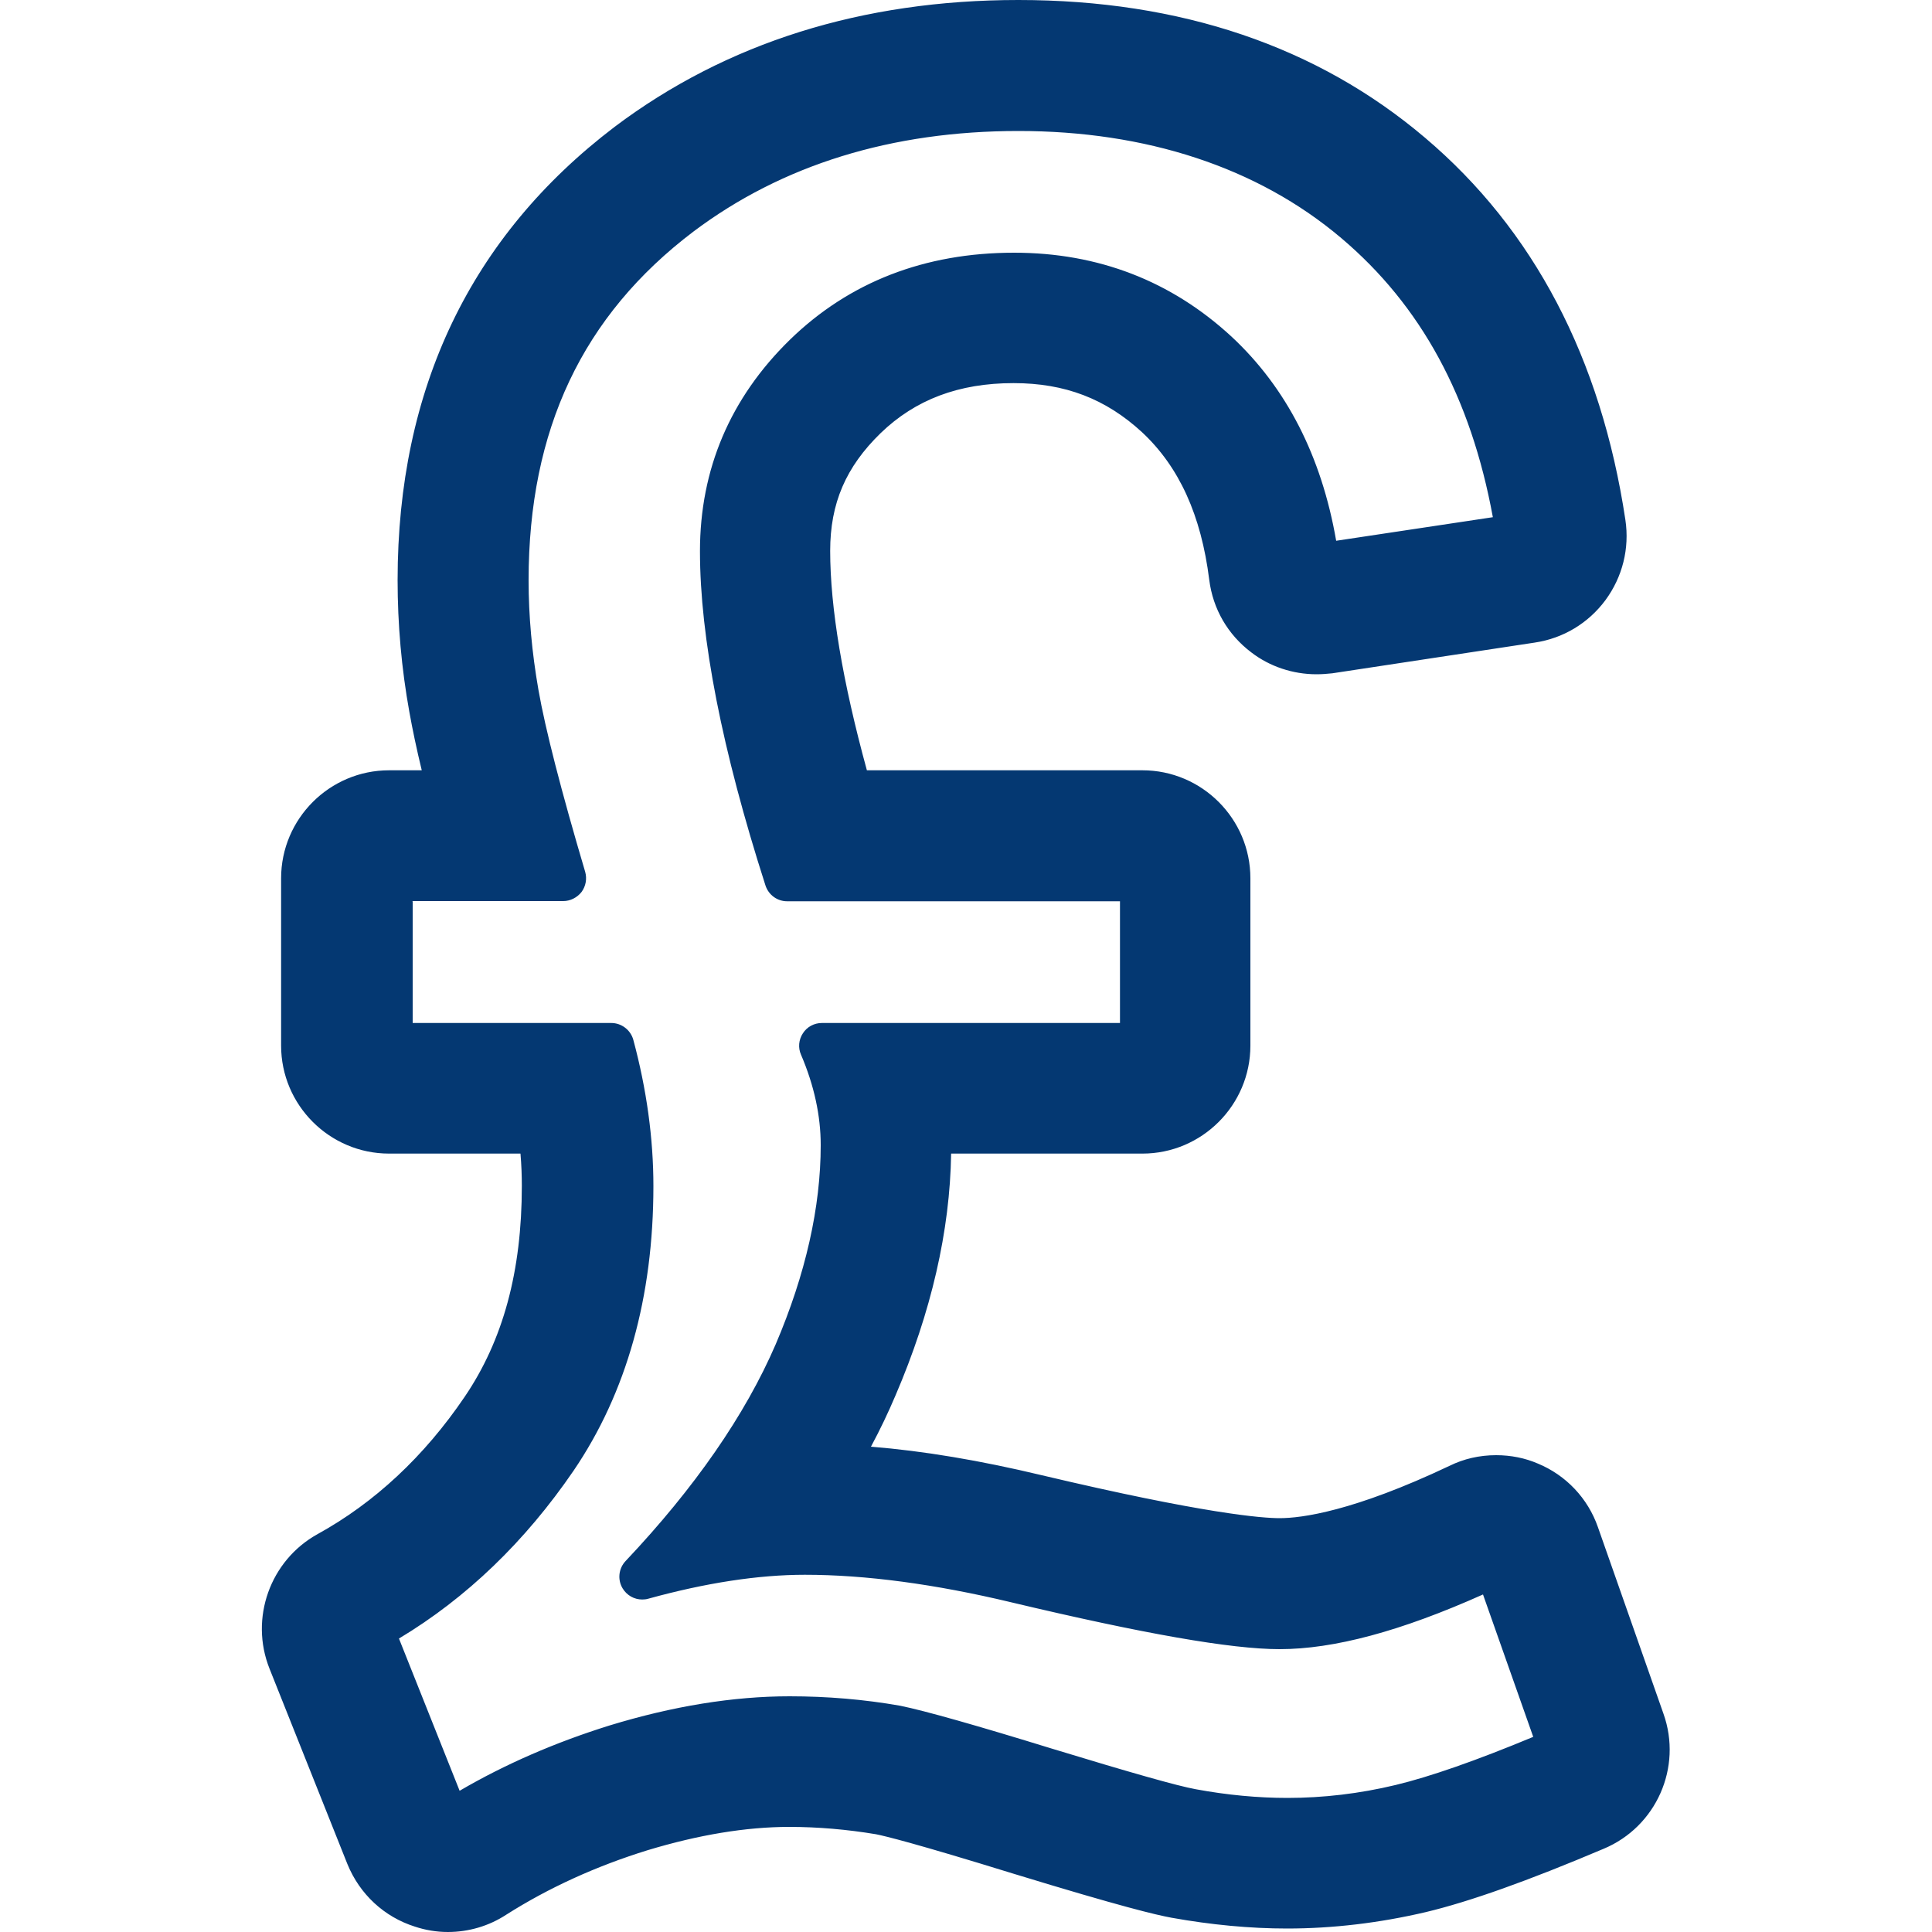
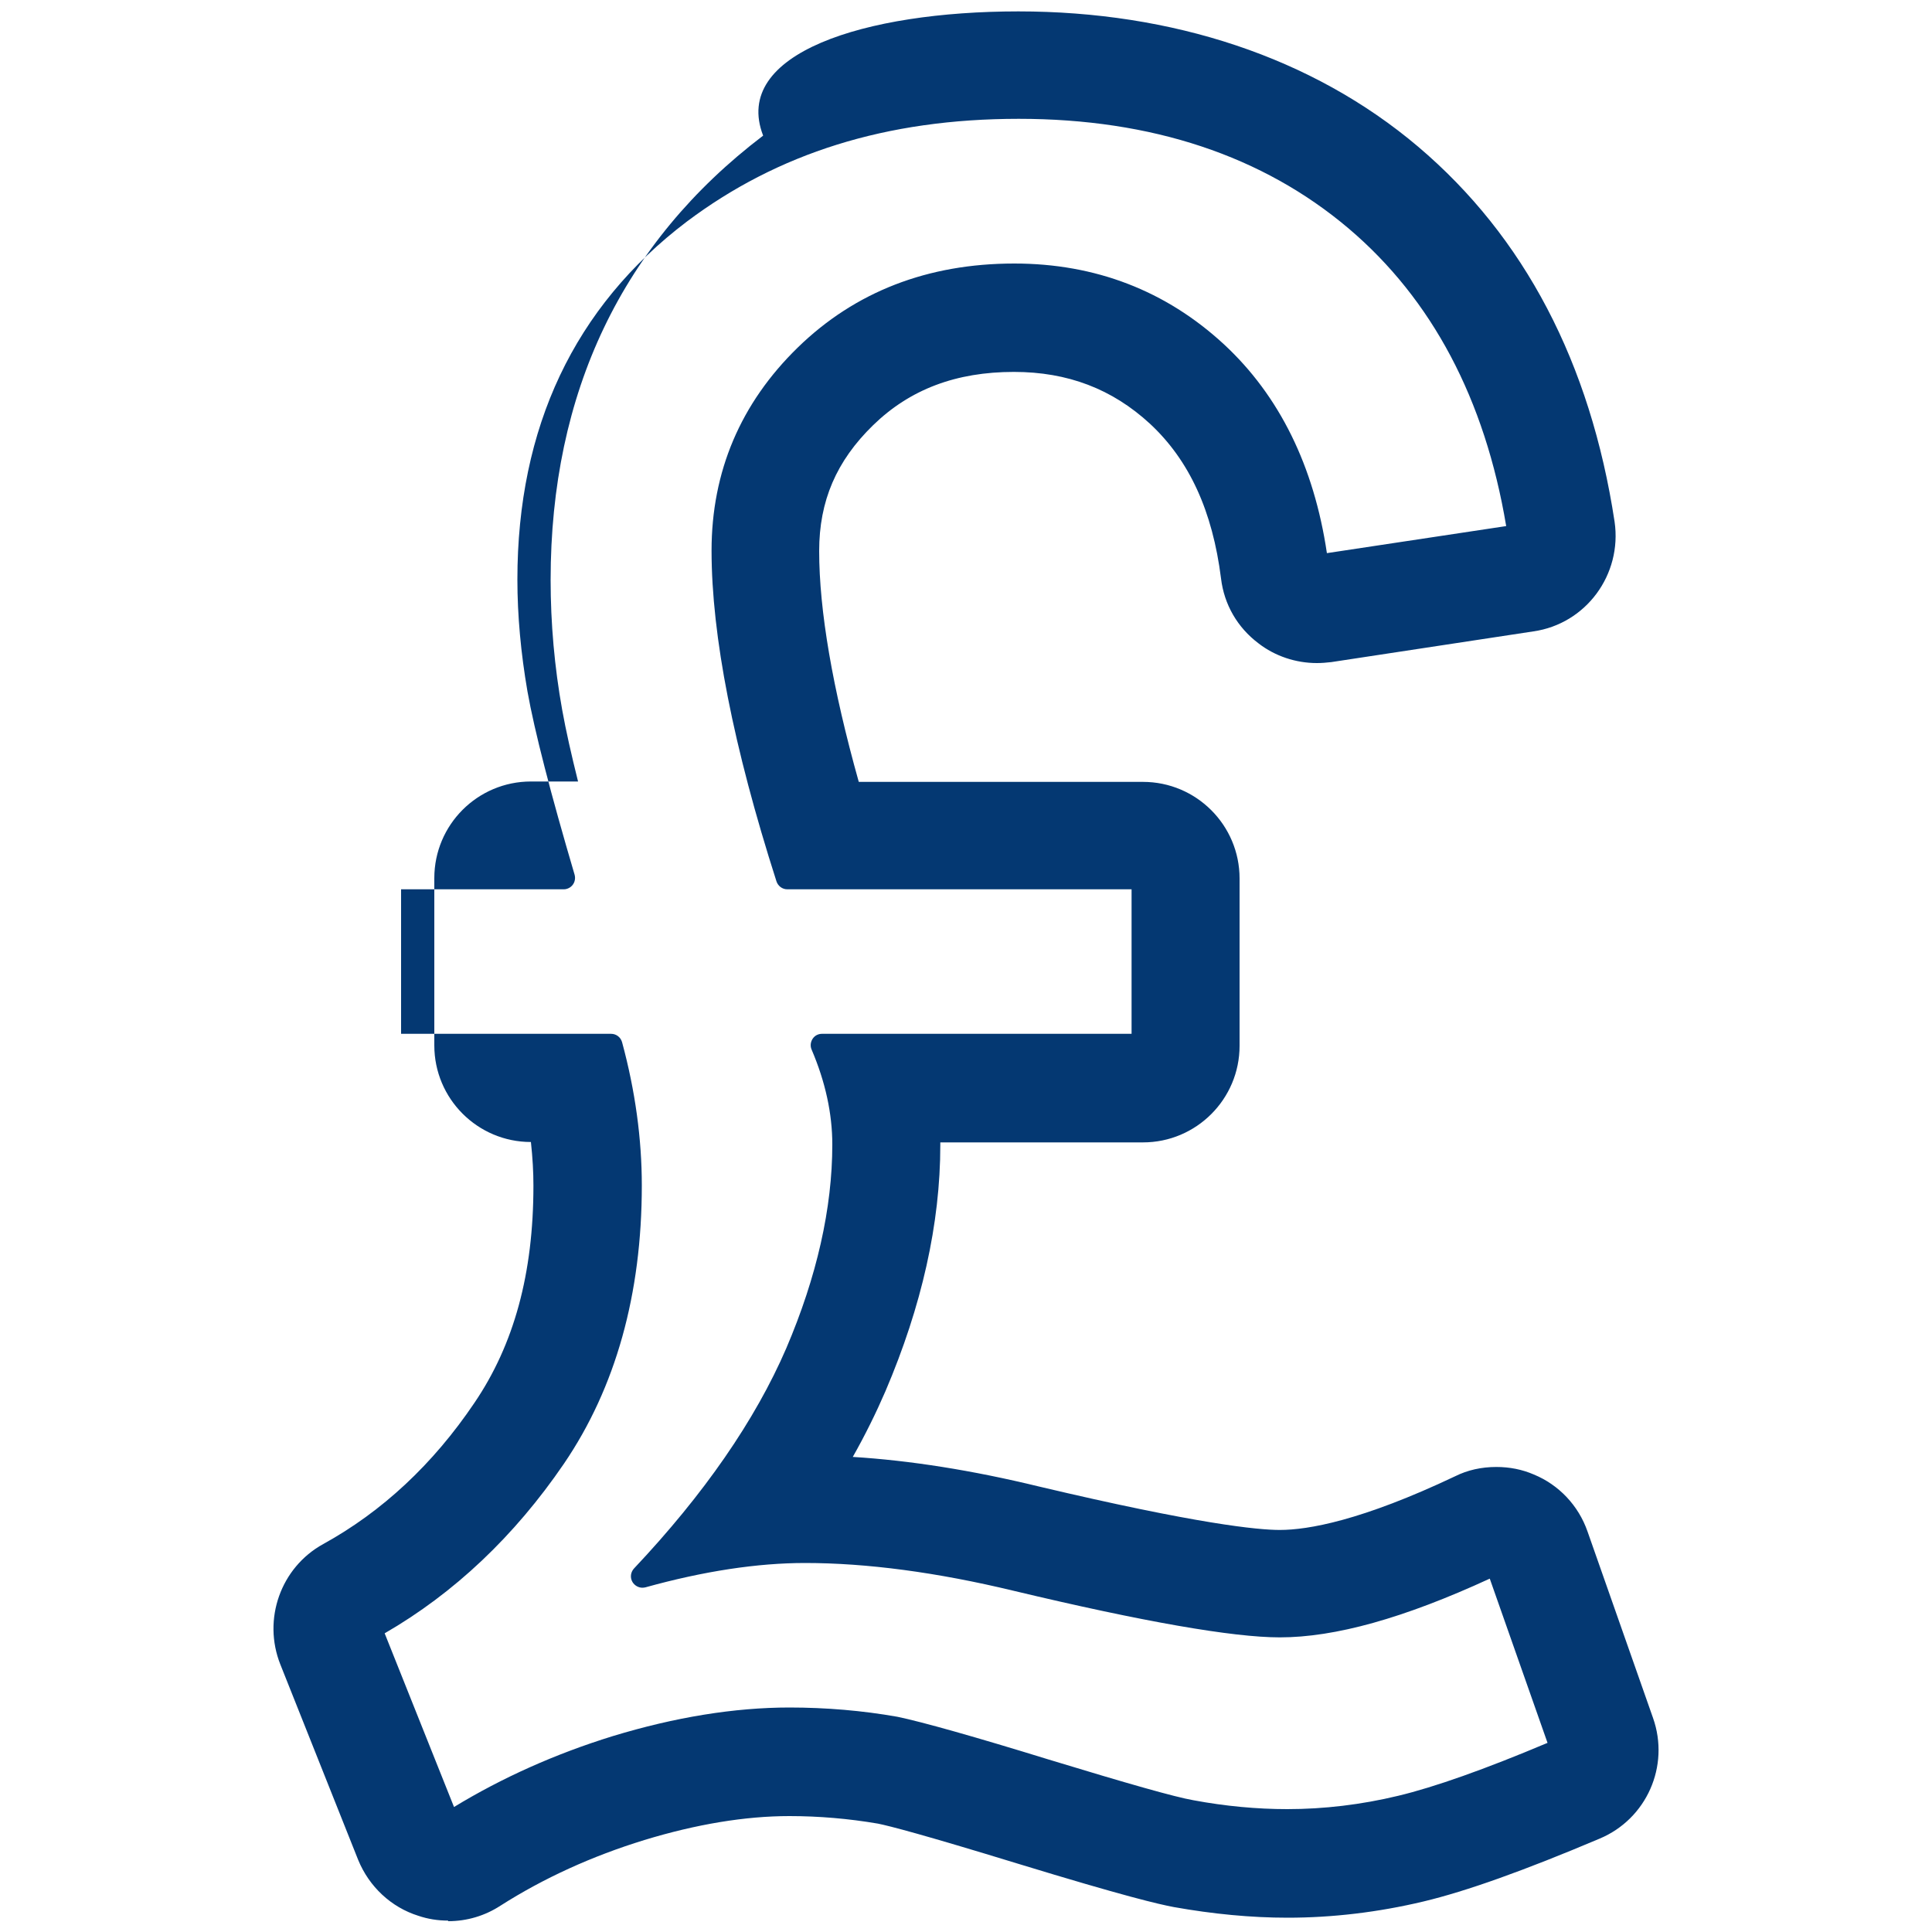
<svg xmlns="http://www.w3.org/2000/svg" id="c" viewBox="0 0 100 100">
-   <path d="M23.19,99.41c-.52,0-1.04-.08-1.54-.25-1.4-.44-2.54-1.5-3.11-2.89l-4.03-10.12c-.93-2.34.02-5.02,2.22-6.23,3.05-1.68,5.68-4.13,7.82-7.3,2.06-3.03,3.06-6.71,3.06-11.25,0-.7-.04-1.43-.13-2.26h-7.34c-2.76,0-5-2.24-5-5v-8.66c0-2.76,2.24-5,5-5h2.44c-.35-1.4-.63-2.64-.82-3.7-.4-2.22-.6-4.49-.6-6.73,0-9.71,3.7-17.45,11-23C37.85,2.76,44.76.59,52.71.59s15.21,2.36,20.69,7c5.5,4.66,8.92,11.19,10.17,19.41.4,2.74-1.48,5.29-4.2,5.68l-10.46,1.59c-.26.03-.5.05-.75.05-1.09,0-2.17-.36-3.02-1.02-1.09-.82-1.78-2.01-1.94-3.36-.44-3.49-1.64-6.11-3.67-8-1.96-1.81-4.27-2.69-7.05-2.69-2.99,0-5.38.9-7.29,2.76-1.9,1.85-2.79,3.92-2.79,6.51,0,3.08.69,7.1,2.05,11.95h14.71c2.76,0,5,2.24,5,5v8.66c0,2.76-2.24,5-5,5h-10.49s0,.1,0,.14c0,4.06-.96,8.34-2.84,12.74-.48,1.11-1.04,2.25-1.69,3.4,2.94.18,6.18.69,9.63,1.53,8.24,1.95,11.35,2.25,12.47,2.25,1.46,0,4.23-.48,9.08-2.78.64-.32,1.36-.48,2.13-.48.69,0,1.34.13,1.94.39,1.29.53,2.31,1.6,2.78,2.95l3.39,9.65c.88,2.49-.33,5.23-2.77,6.25-3.9,1.65-6.89,2.72-9.11,3.25-2.35.56-4.72.84-7.04.84-1.88,0-3.86-.19-5.88-.55-.79-.15-2.49-.54-8.12-2.26-4.86-1.49-6.6-1.94-7.2-2.06-1.52-.26-3.06-.39-4.58-.39-2.29,0-4.82.42-7.51,1.24-2.7.83-5.21,1.97-7.45,3.4-.8.52-1.73.8-2.7.8ZM40.85,88.38c1.91,0,3.79.16,5.6.48,1.26.26,4.03,1.04,7.82,2.21,4.14,1.26,6.53,1.94,7.5,2.11,1.66.31,3.3.46,4.86.46,1.89,0,3.83-.23,5.74-.69,1.88-.45,4.48-1.37,7.73-2.74l-2.99-8.5c-4.45,2.05-8.01,3.04-10.87,3.04-2.43,0-7.07-.81-13.77-2.41-3.98-.96-7.61-1.44-10.8-1.44-2.46,0-5.24.42-8.26,1.26-.05.01-.1.02-.16.02-.2,0-.4-.11-.51-.29-.14-.23-.1-.52.08-.71,3.62-3.84,6.27-7.67,7.88-11.4,1.58-3.7,2.38-7.25,2.38-10.54,0-1.6-.36-3.25-1.07-4.91-.08-.18-.06-.39.05-.56.11-.17.29-.26.49-.26h16.02v-7.48h-17.82c-.26,0-.48-.17-.56-.41-2.23-6.96-3.36-12.72-3.36-17.12,0-4.09,1.5-7.63,4.47-10.52,2.96-2.88,6.72-4.34,11.2-4.34,4.2,0,7.85,1.41,10.85,4.18,2.87,2.66,4.66,6.3,5.33,10.81l9.28-1.4c-1.1-6.57-3.84-11.74-8.15-15.4-4.45-3.77-10.2-5.68-17.08-5.68s-12.48,1.79-17.18,5.32c-5.82,4.41-8.77,10.65-8.77,18.53,0,1.86.18,3.81.52,5.78.36,2.04,1.21,5.32,2.44,9.49.05.18.02.37-.09.52-.11.15-.29.24-.47.24h-8.42v7.48h10.87c.27,0,.5.18.57.44.68,2.51,1.02,5,1.02,7.41,0,5.62-1.35,10.46-4.03,14.4-2.56,3.75-5.68,6.7-9.28,8.78l3.59,8.99c2.48-1.51,5.24-2.75,8.22-3.67,3.22-.98,6.3-1.48,9.15-1.48Z" style="fill:#043872;" />
-   <path d="M52.71,1.18c8.1,0,14.93,2.31,20.31,6.86,5.39,4.57,8.74,10.98,9.96,19.05.35,2.41-1.29,4.66-3.7,5.01l-10.46,1.59c-.22.03-.44.04-.66.04-.96,0-1.9-.31-2.66-.9-.96-.72-1.57-1.78-1.72-2.97-.46-3.64-1.72-6.38-3.85-8.36-2.09-1.93-4.51-2.85-7.45-2.85-3.16,0-5.67.96-7.7,2.92-2.03,1.97-2.97,4.17-2.97,6.94,0,3.22.73,7.44,2.19,12.54h15.15c2.44,0,4.41,1.98,4.41,4.41v8.66c0,2.44-1.97,4.41-4.41,4.41h-11.11c.01.25.03.5.03.73,0,3.98-.94,8.19-2.79,12.51-.59,1.38-1.31,2.78-2.15,4.17,3.19.12,6.72.65,10.49,1.56,8.3,1.97,11.46,2.26,12.61,2.26,1.51,0,4.36-.48,9.33-2.84.59-.29,1.23-.43,1.88-.43.59,0,1.16.1,1.7.34,1.15.47,2.04,1.43,2.45,2.6l3.39,9.66c.78,2.19-.29,4.61-2.44,5.51-3.85,1.63-6.8,2.69-9.02,3.22-2.29.54-4.61.82-6.91.82-1.9,0-3.84-.19-5.78-.54-.78-.15-2.47-.54-8.05-2.25-4.88-1.5-6.64-1.95-7.26-2.07-1.57-.26-3.14-.4-4.69-.4-2.37,0-4.94.43-7.69,1.26-2.78.85-5.33,2.03-7.6,3.47-.72.47-1.54.71-2.38.71-.46,0-.91-.07-1.35-.22-1.25-.4-2.25-1.34-2.75-2.56l-4.03-10.11c-.82-2.07.01-4.42,1.95-5.5,3.12-1.72,5.82-4.23,8.02-7.48,2.12-3.12,3.16-6.91,3.16-11.58,0-.94-.07-1.88-.19-2.85h-7.86c-2.44,0-4.41-1.97-4.41-4.41v-8.66c0-2.42,1.97-4.41,4.41-4.41h3.2c-.47-1.78-.79-3.23-1-4.39-.4-2.23-.59-4.47-.59-6.63,0-9.52,3.62-17.09,10.77-22.53,5.58-4.2,12.37-6.32,20.18-6.32M20.14,54.11h11.46c.66,2.45,1,4.88,1,7.26,0,5.53-1.31,10.21-3.92,14.06-2.62,3.84-5.79,6.79-9.54,8.85l4.04,10.13c2.62-1.68,5.51-3,8.69-3.98,3.17-.97,6.17-1.45,8.98-1.45,1.82,0,3.66.15,5.5.47,1.16.24,3.75.96,7.74,2.19,4,1.22,6.53,1.94,7.57,2.13,1.68.31,3.34.47,4.97.47,1.95,0,3.91-.24,5.88-.71,1.97-.47,4.75-1.45,8.33-2.98l-3.39-9.64c-4.6,2.17-8.33,3.26-11.21,3.26-2.38,0-6.92-.79-13.64-2.4-4.04-.97-7.7-1.45-10.93-1.45-2.53,0-5.33.43-8.42,1.28,3.7-3.92,6.36-7.79,7.99-11.57,1.62-3.79,2.42-7.38,2.42-10.77,0-1.7-.38-3.42-1.12-5.14h16.61v-8.66h-18.41c-2.23-6.97-3.34-12.62-3.34-16.94,0-3.94,1.43-7.3,4.29-10.1,2.87-2.79,6.47-4.17,10.79-4.17,4.06,0,7.54,1.34,10.45,4.03,2.9,2.69,4.64,6.38,5.23,11.05l10.46-1.57c-1.06-7.02-3.87-12.46-8.45-16.34-4.59-3.88-10.4-5.82-17.46-5.82s-12.7,1.81-17.53,5.44c-6.01,4.56-9.01,10.89-9.01,19,0,1.91.18,3.87.53,5.88.35,2,1.16,5.19,2.45,9.55h-9.01v8.66M52.71,0C44.63,0,37.6,2.21,31.82,6.56c-7.46,5.67-11.24,13.56-11.24,23.47,0,2.27.2,4.57.61,6.83.16.89.37,1.9.64,3.01h-1.69c-3.08,0-5.59,2.51-5.59,5.59v8.66c0,3.08,2.51,5.59,5.59,5.59h6.8c.05.6.07,1.14.07,1.67,0,4.42-.97,7.99-2.96,10.92-2.09,3.08-4.66,5.48-7.62,7.11-2.45,1.36-3.52,4.35-2.48,6.96l4.03,10.11c.64,1.57,1.91,2.74,3.49,3.24.54.18,1.12.28,1.71.28,1.08,0,2.13-.31,3.03-.9,2.19-1.39,4.65-2.51,7.3-3.33,2.64-.8,5.11-1.21,7.34-1.21,1.48,0,2.99.13,4.49.38.46.09,2.03.47,7.11,2.04,5.66,1.73,7.38,2.13,8.18,2.28,2.06.37,4.08.56,5.99.56,2.37,0,4.79-.29,7.18-.85,2.26-.54,5.27-1.61,9.21-3.28,2.72-1.14,4.08-4.21,3.09-6.99l-3.39-9.65c-.52-1.5-1.66-2.7-3.12-3.3-.65-.28-1.38-.43-2.15-.43-.87,0-1.68.19-2.41.55-4.98,2.36-7.66,2.71-8.8,2.71-.88,0-3.85-.22-12.34-2.23-3.13-.75-6.08-1.25-8.81-1.47.48-.89.9-1.78,1.27-2.65,1.85-4.31,2.82-8.52,2.88-12.52h9.9c3.08,0,5.59-2.51,5.59-5.59v-8.66c0-3.08-2.51-5.59-5.59-5.59h-14.26c-1.26-4.6-1.9-8.42-1.9-11.36,0-2.46.81-4.34,2.61-6.09,1.8-1.74,4.05-2.59,6.88-2.59,2.66,0,4.77.81,6.65,2.54,1.92,1.79,3.06,4.29,3.48,7.64.19,1.51.96,2.84,2.18,3.76.95.73,2.15,1.13,3.37,1.13.27,0,.55-.02.82-.05l10.48-1.59c1.47-.22,2.77-1,3.66-2.2.88-1.2,1.25-2.67,1.03-4.15-1.26-8.37-4.75-15.02-10.37-19.78C68.19,2.4,61.1,0,52.71,0h0ZM21.32,46.64h7.83c.37,0,.72-.18.95-.47.22-.3.29-.68.19-1.04-1.23-4.15-2.07-7.41-2.42-9.42-.34-1.94-.51-3.84-.51-5.67,0-7.8,2.79-13.71,8.54-18.06,4.59-3.45,10.25-5.2,16.82-5.2s12.35,1.86,16.7,5.54c4.14,3.5,6.71,8.24,7.85,14.45l-8.11,1.22c-.76-4.38-2.58-7.93-5.42-10.57-3.12-2.88-6.9-4.34-11.25-4.34-4.63,0-8.54,1.52-11.61,4.51-3.08,3.01-4.65,6.69-4.65,10.94,0,4.46,1.14,10.29,3.39,17.3.16.49.61.82,1.12.82h17.23v6.3h-15.43c-.4,0-.77.2-.98.53-.22.33-.26.75-.1,1.11.68,1.59,1.02,3.16,1.02,4.68,0,3.21-.78,6.68-2.33,10.31-1.58,3.66-4.19,7.43-7.77,11.22-.36.38-.43.96-.15,1.42.22.36.6.57,1.01.57.1,0,.21-.01.31-.04,2.97-.82,5.7-1.24,8.11-1.24,3.14,0,6.73.48,10.66,1.42,6.85,1.63,11.4,2.43,13.91,2.43,2.82,0,6.28-.93,10.53-2.83l2.6,7.37c-2.98,1.24-5.37,2.07-7.12,2.49-1.87.45-3.76.67-5.6.67-1.53,0-3.13-.15-4.75-.45-.94-.17-3.37-.86-7.44-2.1-3.86-1.19-6.57-1.96-7.85-2.22-1.87-.33-3.79-.49-5.73-.49-2.92,0-6.05.51-9.32,1.51-2.79.87-5.4,2-7.76,3.38l-3.14-7.88c3.5-2.1,6.53-5.02,9.04-8.69,2.74-4.03,4.13-8.99,4.13-14.73,0-2.46-.35-5.01-1.04-7.57-.14-.51-.61-.87-1.14-.87h-10.28v-6.3h0Z" style="fill:#043872;" />
+   <path d="M23.19,99.41c-.52,0-1.04-.08-1.54-.25-1.4-.44-2.54-1.5-3.11-2.89l-4.03-10.12c-.93-2.34.02-5.02,2.22-6.23,3.05-1.68,5.68-4.13,7.82-7.3,2.06-3.03,3.06-6.71,3.06-11.25,0-.7-.04-1.43-.13-2.26c-2.76,0-5-2.24-5-5v-8.66c0-2.76,2.24-5,5-5h2.44c-.35-1.4-.63-2.64-.82-3.7-.4-2.22-.6-4.49-.6-6.73,0-9.71,3.7-17.45,11-23C37.85,2.76,44.76.59,52.71.59s15.21,2.36,20.69,7c5.5,4.66,8.92,11.19,10.17,19.41.4,2.74-1.48,5.29-4.2,5.68l-10.46,1.59c-.26.03-.5.05-.75.05-1.09,0-2.17-.36-3.02-1.02-1.09-.82-1.78-2.01-1.94-3.36-.44-3.49-1.64-6.11-3.67-8-1.96-1.81-4.27-2.69-7.05-2.69-2.99,0-5.38.9-7.29,2.76-1.9,1.85-2.79,3.92-2.79,6.51,0,3.08.69,7.1,2.05,11.95h14.71c2.76,0,5,2.24,5,5v8.66c0,2.76-2.24,5-5,5h-10.49s0,.1,0,.14c0,4.06-.96,8.34-2.84,12.74-.48,1.11-1.04,2.25-1.69,3.4,2.94.18,6.18.69,9.63,1.53,8.24,1.95,11.35,2.25,12.47,2.25,1.46,0,4.23-.48,9.08-2.78.64-.32,1.36-.48,2.13-.48.69,0,1.34.13,1.94.39,1.29.53,2.31,1.6,2.78,2.95l3.39,9.65c.88,2.49-.33,5.23-2.77,6.25-3.9,1.65-6.89,2.72-9.11,3.25-2.35.56-4.72.84-7.04.84-1.88,0-3.86-.19-5.88-.55-.79-.15-2.49-.54-8.12-2.26-4.86-1.49-6.6-1.94-7.2-2.06-1.52-.26-3.06-.39-4.58-.39-2.29,0-4.82.42-7.51,1.24-2.7.83-5.21,1.97-7.45,3.4-.8.52-1.73.8-2.7.8ZM40.85,88.38c1.91,0,3.79.16,5.6.48,1.26.26,4.03,1.04,7.82,2.21,4.14,1.26,6.53,1.94,7.5,2.11,1.66.31,3.3.46,4.86.46,1.89,0,3.83-.23,5.74-.69,1.88-.45,4.48-1.37,7.73-2.74l-2.99-8.5c-4.45,2.05-8.01,3.04-10.87,3.04-2.43,0-7.07-.81-13.77-2.41-3.98-.96-7.61-1.44-10.8-1.44-2.46,0-5.24.42-8.26,1.26-.05.01-.1.02-.16.02-.2,0-.4-.11-.51-.29-.14-.23-.1-.52.08-.71,3.62-3.84,6.27-7.67,7.88-11.4,1.58-3.7,2.38-7.25,2.38-10.54,0-1.6-.36-3.25-1.07-4.91-.08-.18-.06-.39.05-.56.11-.17.29-.26.49-.26h16.02v-7.48h-17.82c-.26,0-.48-.17-.56-.41-2.23-6.96-3.36-12.72-3.36-17.12,0-4.09,1.5-7.63,4.47-10.52,2.96-2.88,6.72-4.34,11.2-4.34,4.2,0,7.85,1.41,10.85,4.18,2.87,2.66,4.66,6.3,5.33,10.81l9.28-1.4c-1.1-6.57-3.84-11.74-8.15-15.4-4.45-3.77-10.2-5.68-17.08-5.68s-12.48,1.79-17.18,5.32c-5.82,4.41-8.77,10.65-8.77,18.53,0,1.86.18,3.81.52,5.78.36,2.04,1.21,5.32,2.44,9.49.05.18.02.37-.09.52-.11.15-.29.24-.47.24h-8.42v7.48h10.87c.27,0,.5.18.57.44.68,2.51,1.02,5,1.02,7.41,0,5.62-1.35,10.46-4.03,14.4-2.56,3.75-5.68,6.7-9.28,8.78l3.59,8.99c2.48-1.51,5.24-2.75,8.22-3.67,3.22-.98,6.3-1.48,9.15-1.48Z" style="fill:#043872;" />
</svg>